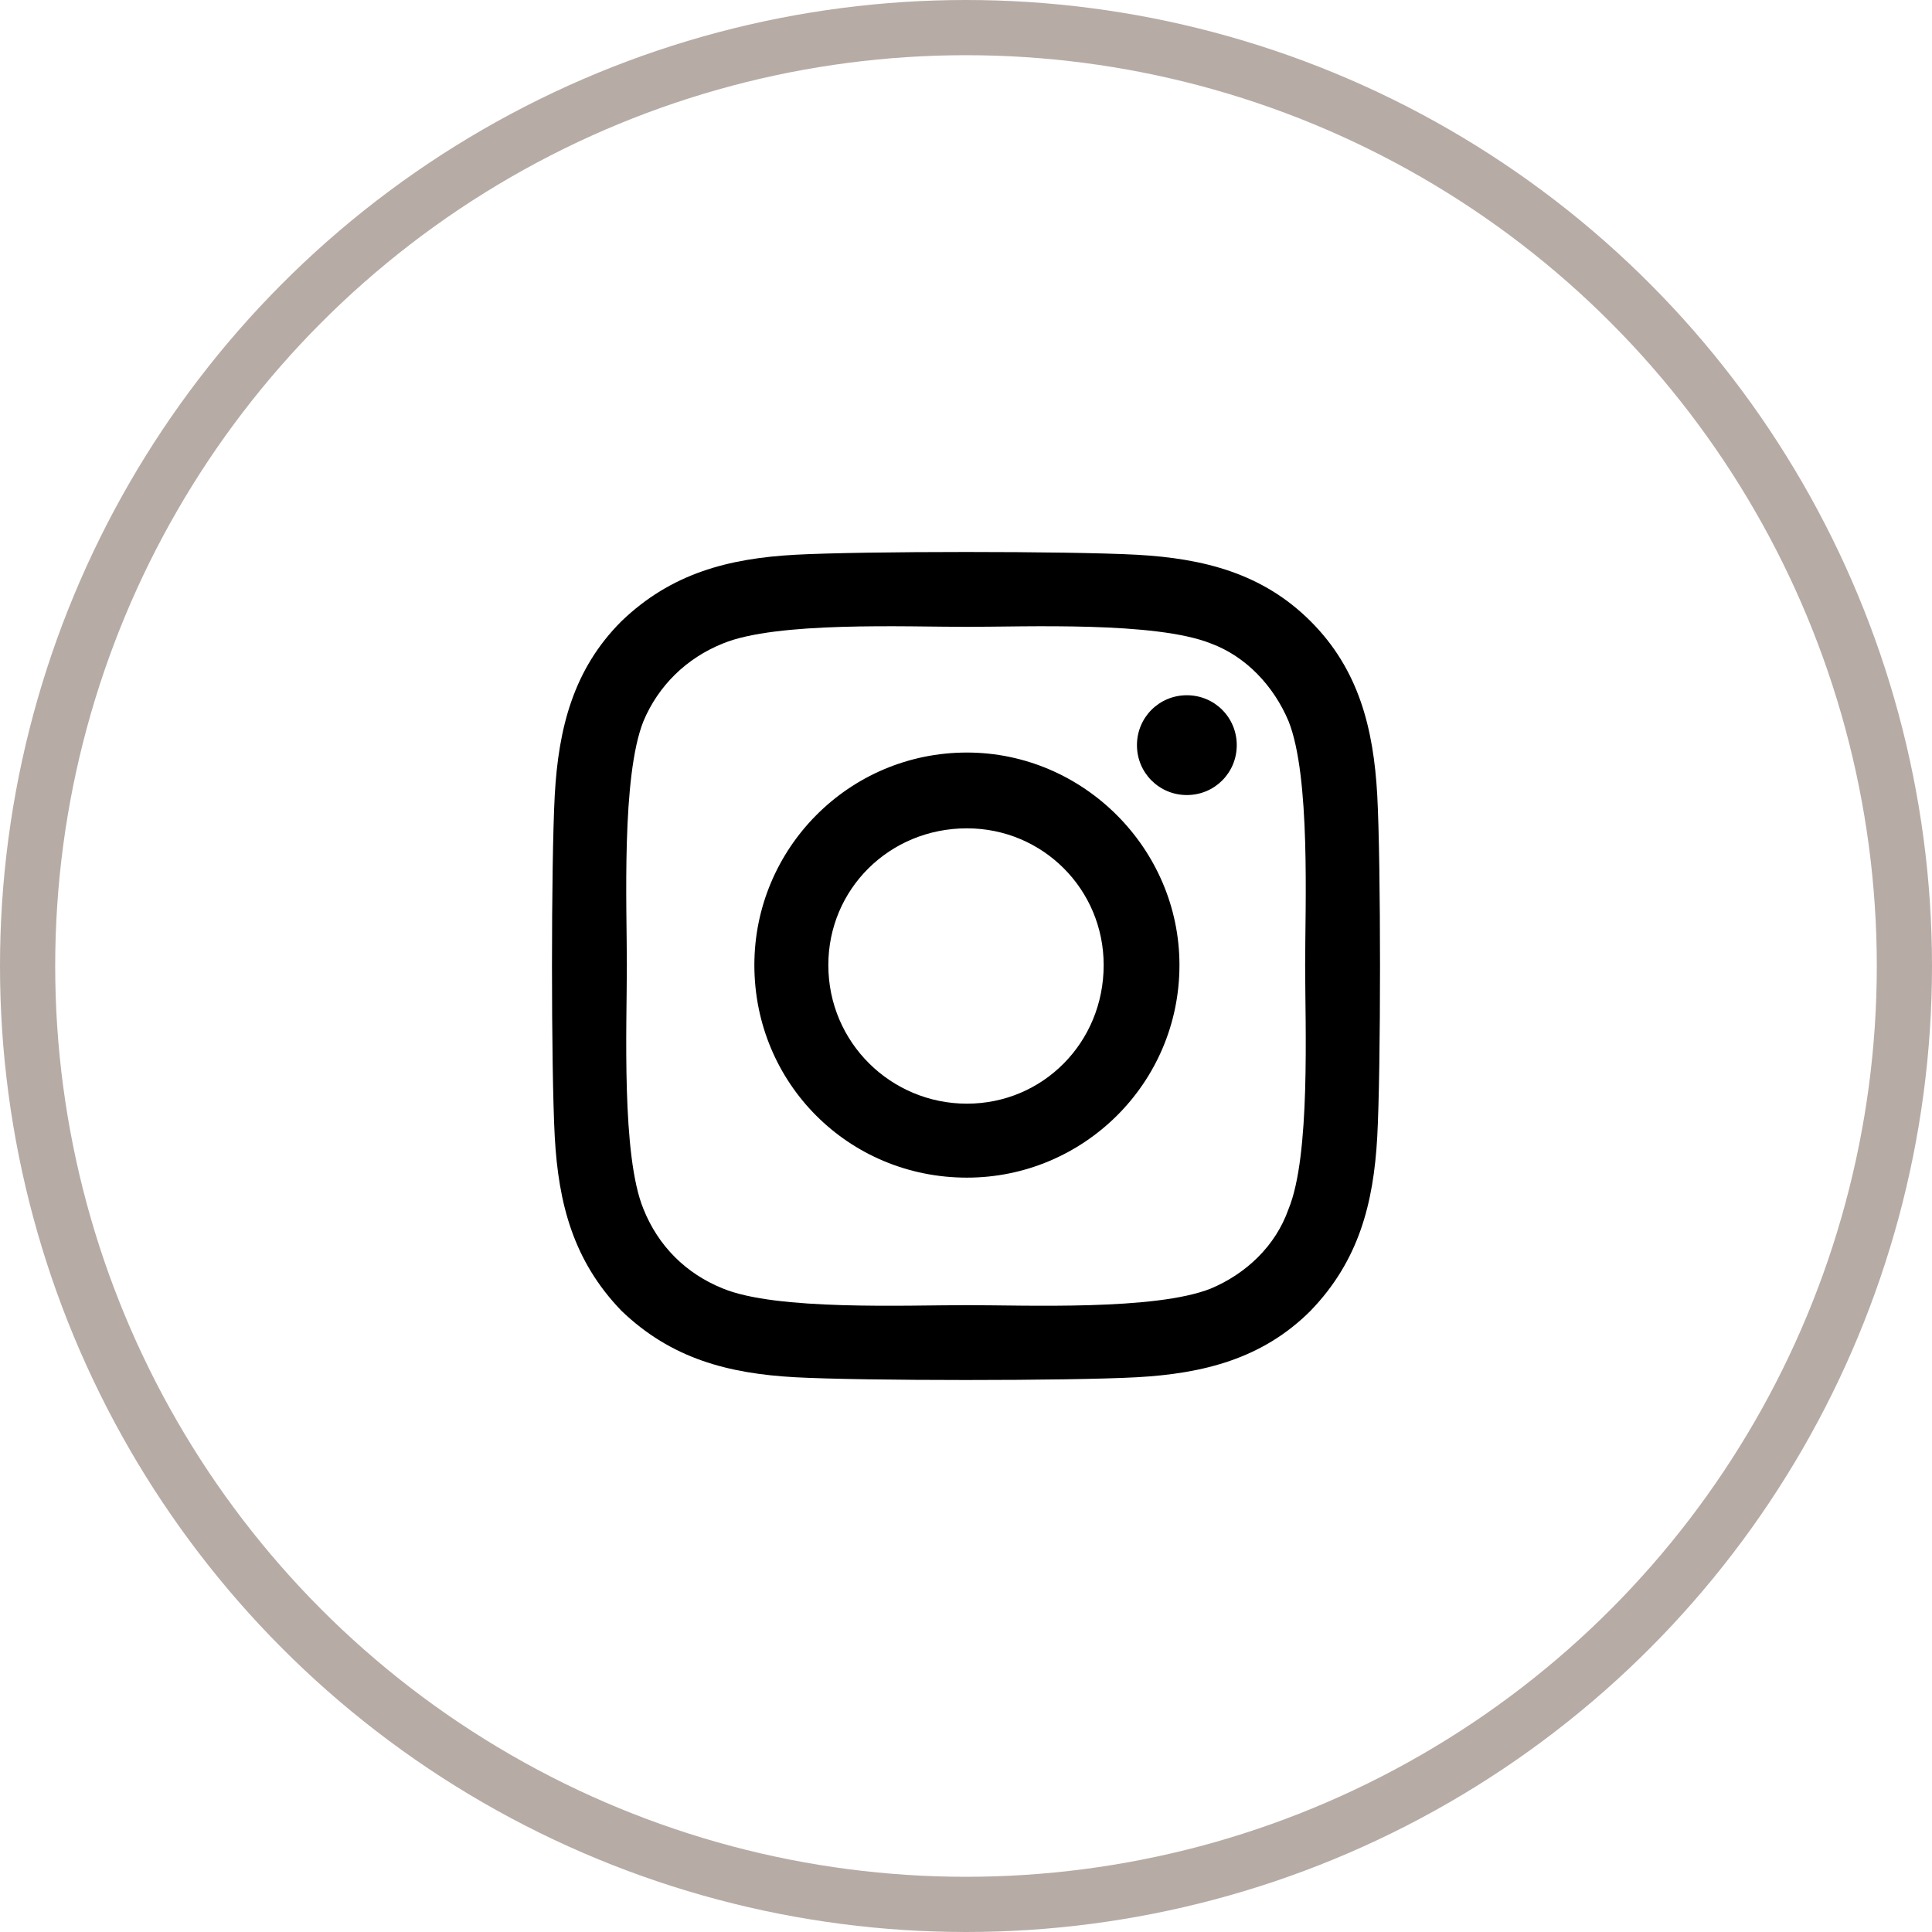
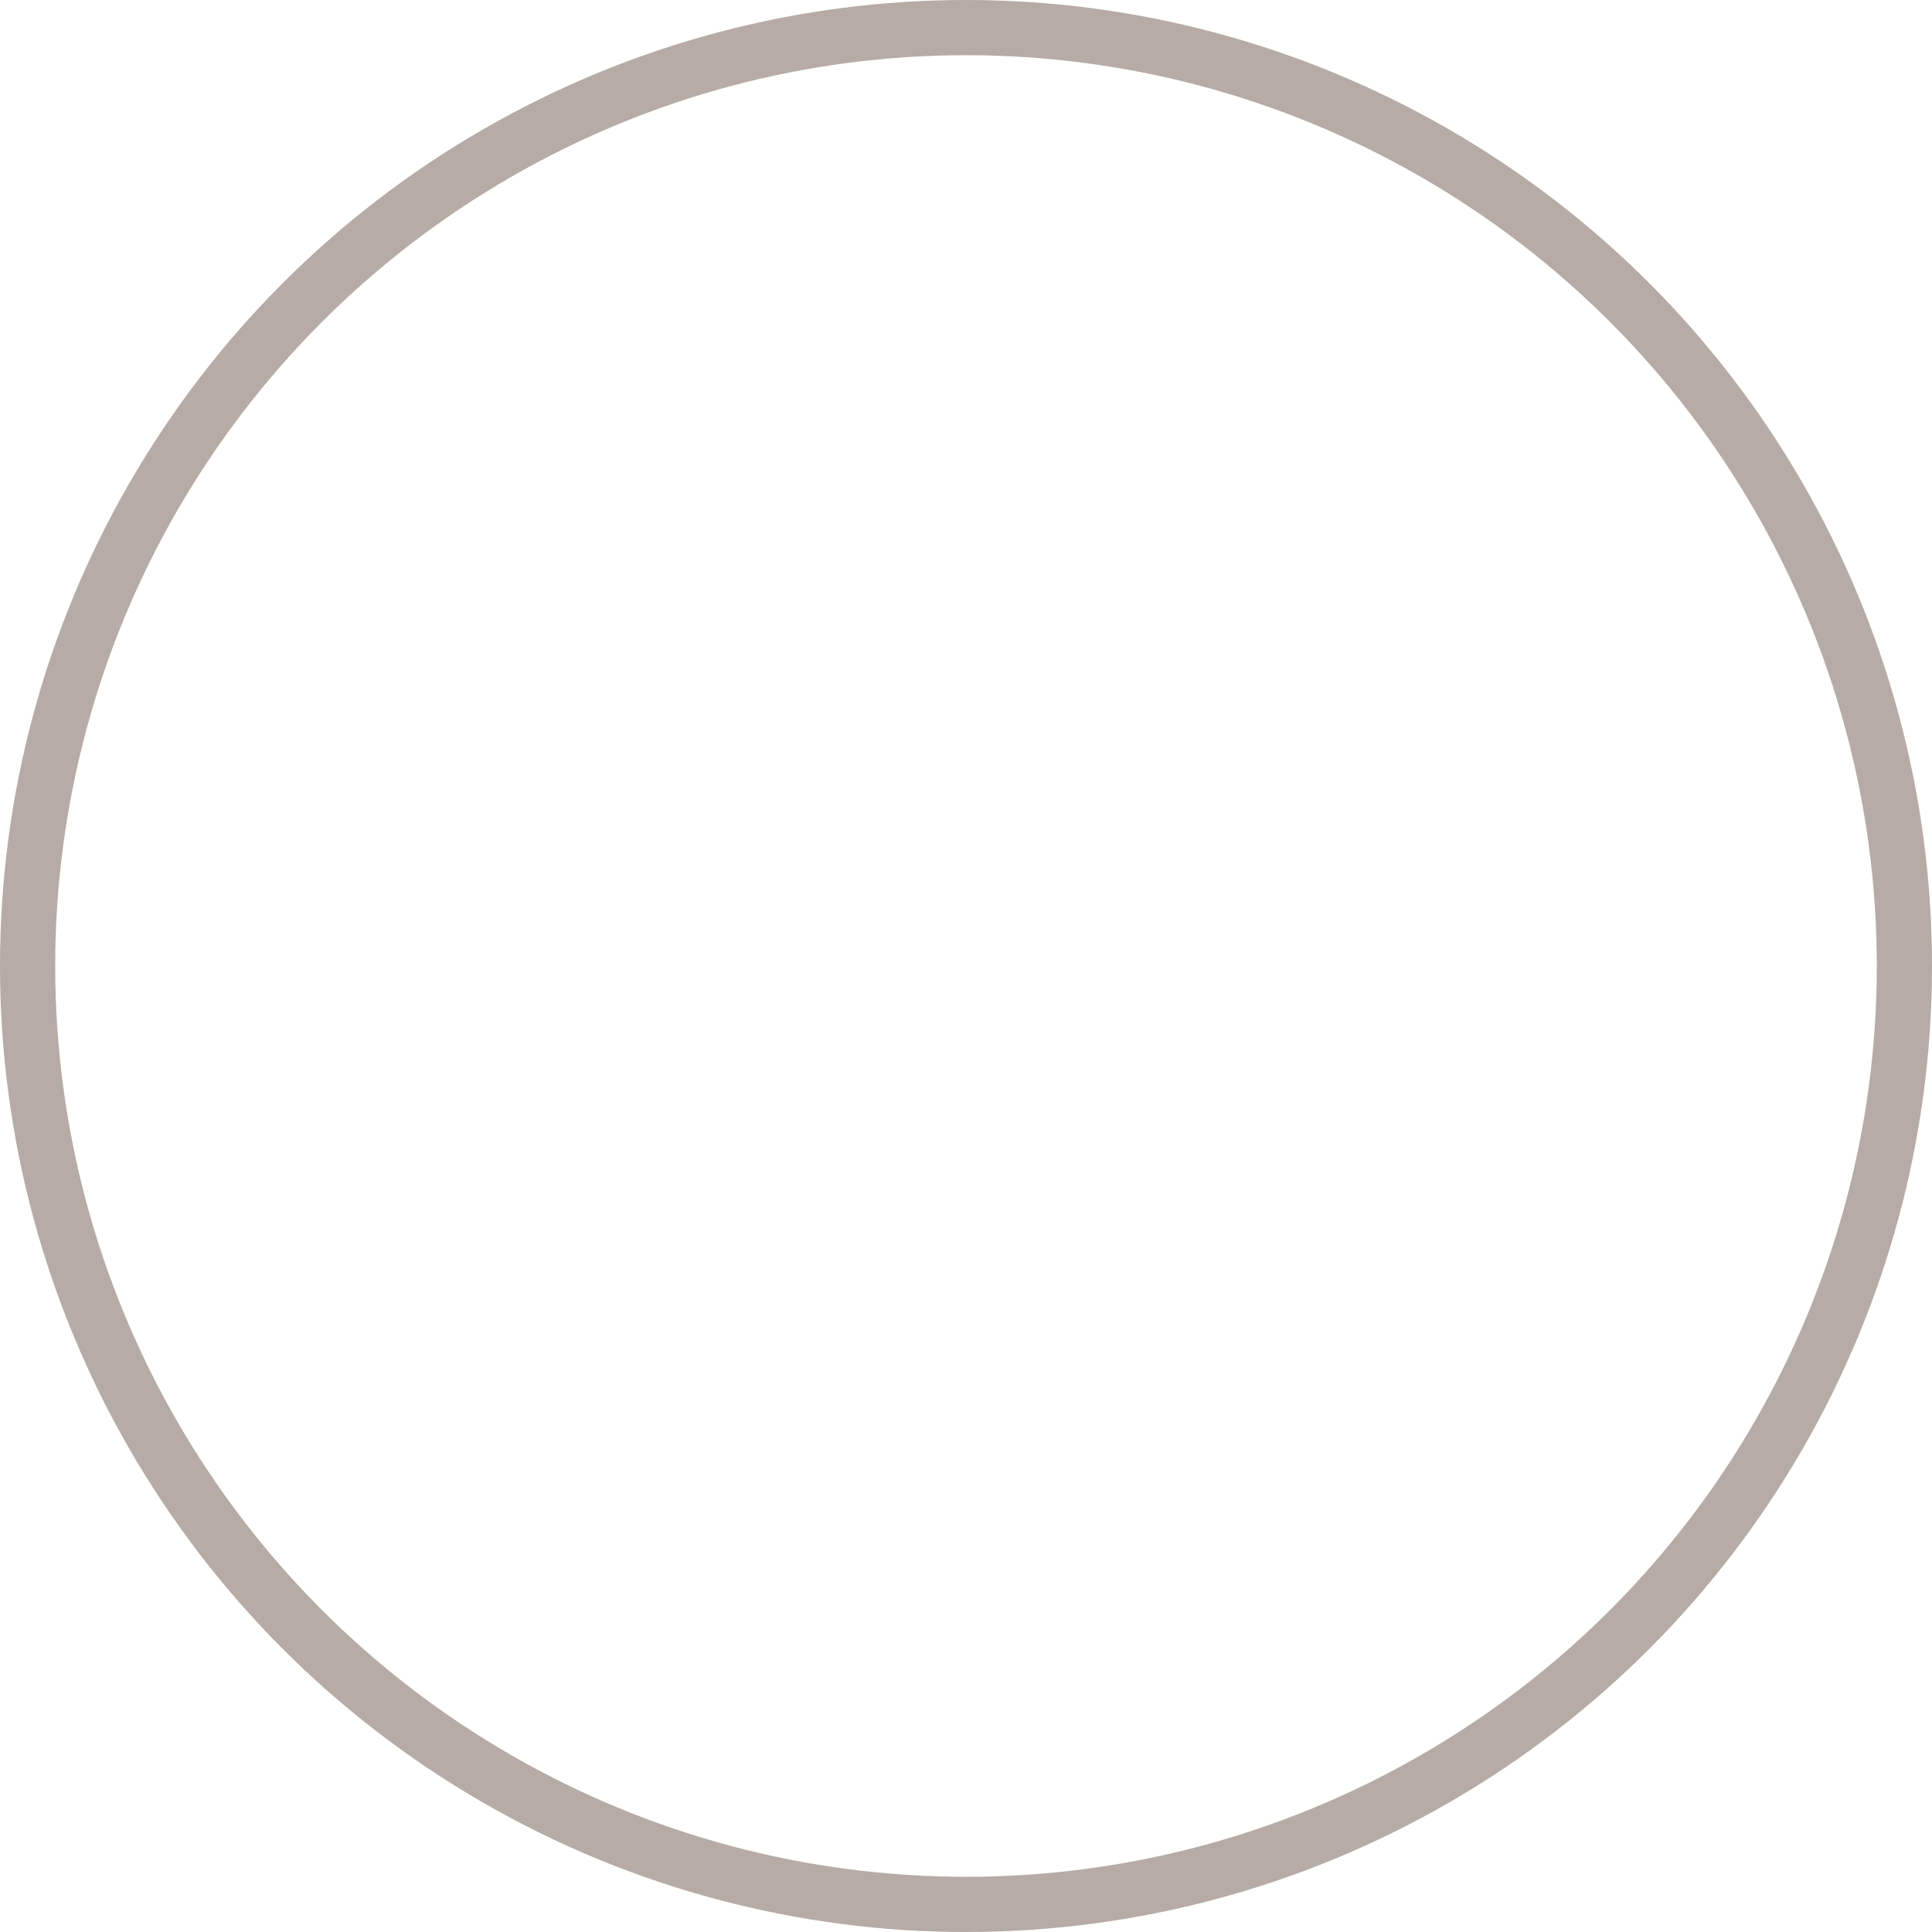
<svg xmlns="http://www.w3.org/2000/svg" width="35" height="35" viewBox="0 0 35 35" fill="none">
-   <path d="M17.517 13.633C19.626 13.633 21.367 15.374 21.367 17.483C21.367 19.626 19.626 21.334 17.517 21.334C15.374 21.334 13.666 19.626 13.666 17.483C13.666 15.374 15.374 13.633 17.517 13.633ZM17.517 19.994C18.89 19.994 19.994 18.89 19.994 17.483C19.994 16.11 18.89 15.006 17.517 15.006C16.11 15.006 15.006 16.11 15.006 17.483C15.006 18.89 16.144 19.994 17.517 19.994ZM22.405 13.499C22.405 14.001 22.003 14.403 21.501 14.403C20.999 14.403 20.597 14.001 20.597 13.499C20.597 12.997 20.999 12.595 21.501 12.595C22.003 12.595 22.405 12.997 22.405 13.499ZM24.95 14.403C25.017 15.642 25.017 19.358 24.95 20.597C24.883 21.802 24.615 22.84 23.744 23.744C22.874 24.615 21.802 24.883 20.597 24.95C19.358 25.017 15.642 25.017 14.403 24.95C13.197 24.883 12.16 24.615 11.256 23.744C10.385 22.84 10.117 21.802 10.05 20.597C9.983 19.358 9.983 15.642 10.05 14.403C10.117 13.197 10.385 12.126 11.256 11.256C12.16 10.385 13.197 10.117 14.403 10.05C15.642 9.983 19.358 9.983 20.597 10.05C21.802 10.117 22.874 10.385 23.744 11.256C24.615 12.126 24.883 13.197 24.95 14.403ZM23.343 21.903C23.744 20.932 23.644 18.588 23.644 17.483C23.644 16.412 23.744 14.068 23.343 13.064C23.075 12.428 22.573 11.892 21.936 11.657C20.932 11.256 18.588 11.356 17.517 11.356C16.412 11.356 14.068 11.256 13.097 11.657C12.428 11.925 11.925 12.428 11.657 13.064C11.256 14.068 11.356 16.412 11.356 17.483C11.356 18.588 11.256 20.932 11.657 21.903C11.925 22.573 12.428 23.075 13.097 23.343C14.068 23.744 16.412 23.644 17.517 23.644C18.588 23.644 20.932 23.744 21.936 23.343C22.573 23.075 23.108 22.573 23.343 21.903Z" fill="black" />
  <circle cx="17.5" cy="17.5" r="17" stroke="#B6ABA5" />
</svg>